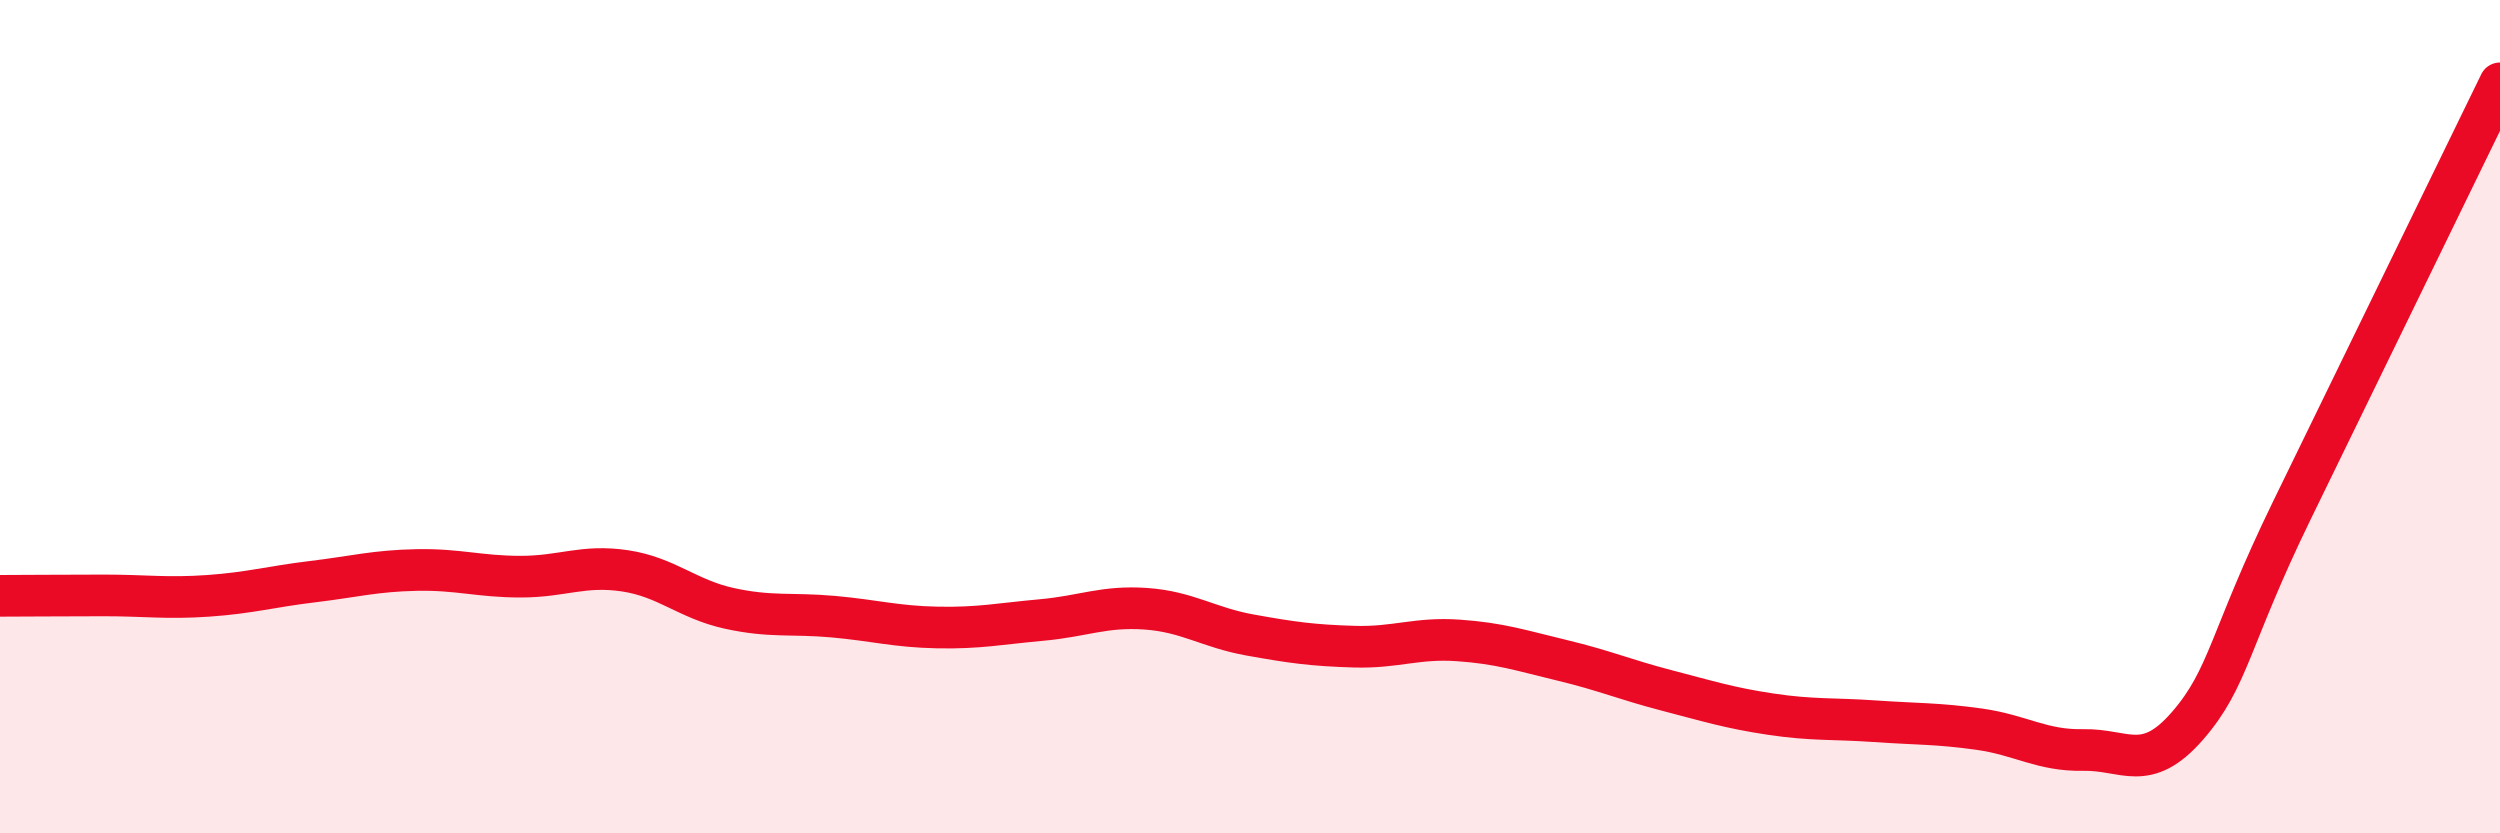
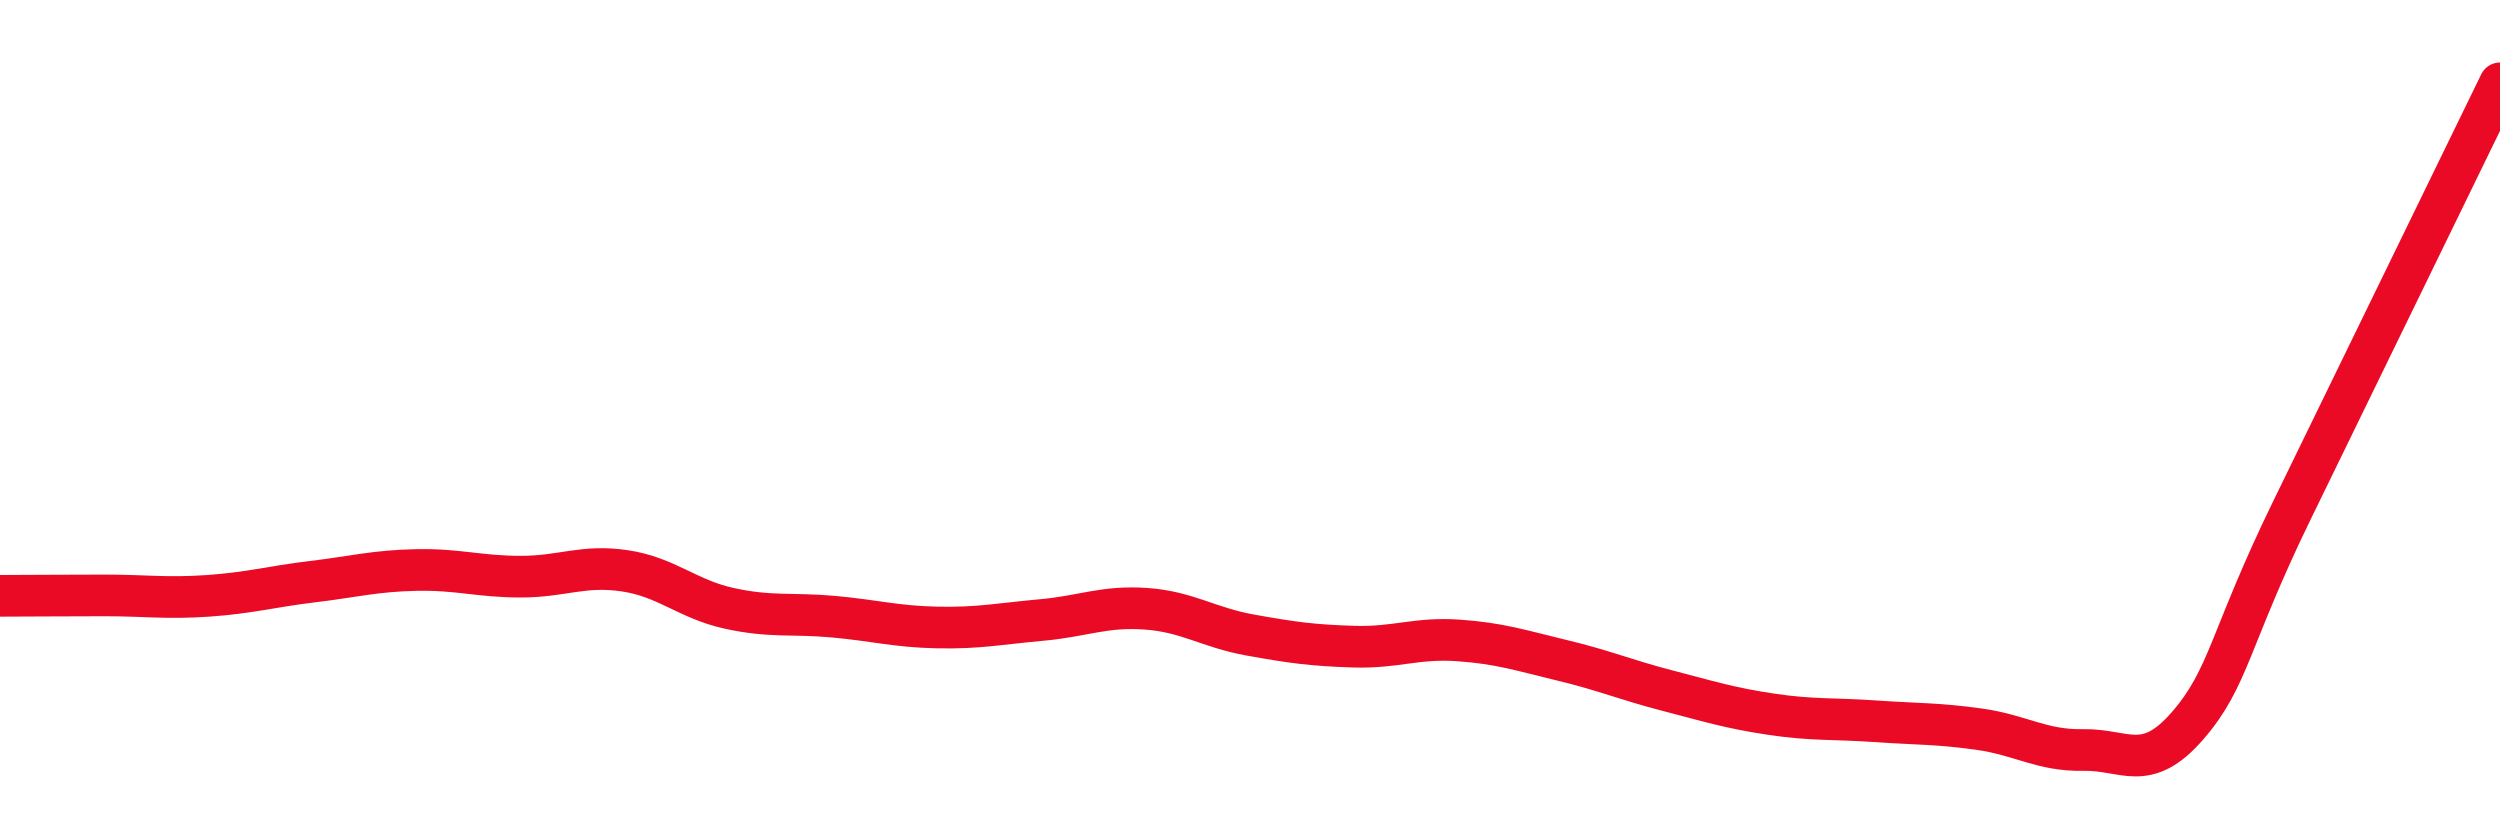
<svg xmlns="http://www.w3.org/2000/svg" width="60" height="20" viewBox="0 0 60 20">
-   <path d="M 0,14.3 C 0.5,14.3 1.5,14.29 2.5,14.29 C 3.5,14.29 4,14.37 5,14.3 C 6,14.23 6.5,14.08 7.5,13.96 C 8.5,13.84 9,13.7 10,13.68 C 11,13.66 11.5,13.84 12.5,13.84 C 13.5,13.84 14,13.55 15,13.7 C 16,13.85 16.5,14.38 17.5,14.6 C 18.5,14.82 19,14.71 20,14.8 C 21,14.89 21.5,15.04 22.5,15.06 C 23.5,15.08 24,14.97 25,14.88 C 26,14.79 26.5,14.54 27.5,14.61 C 28.5,14.68 29,15.06 30,15.24 C 31,15.42 31.5,15.49 32.5,15.52 C 33.5,15.55 34,15.3 35,15.37 C 36,15.44 36.5,15.61 37.5,15.85 C 38.5,16.09 39,16.31 40,16.57 C 41,16.83 41.5,16.99 42.5,17.14 C 43.5,17.29 44,17.24 45,17.31 C 46,17.38 46.5,17.36 47.5,17.5 C 48.5,17.64 49,18.02 50,18 C 51,17.98 51.5,18.57 52.5,17.42 C 53.5,16.27 53.5,15.34 55,12.26 C 56.5,9.18 59,4.05 60,2L60 20L0 20Z" fill="#EB0A25" opacity="0.1" stroke-linecap="round" stroke-linejoin="round" />
  <path d="M 0,14.3 C 0.5,14.3 1.5,14.29 2.5,14.29 C 3.5,14.29 4,14.37 5,14.3 C 6,14.23 6.5,14.08 7.5,13.96 C 8.5,13.84 9,13.7 10,13.68 C 11,13.66 11.5,13.84 12.5,13.84 C 13.5,13.84 14,13.55 15,13.7 C 16,13.85 16.5,14.38 17.5,14.6 C 18.5,14.82 19,14.71 20,14.8 C 21,14.89 21.5,15.04 22.5,15.06 C 23.5,15.08 24,14.97 25,14.88 C 26,14.79 26.5,14.54 27.5,14.61 C 28.5,14.68 29,15.06 30,15.24 C 31,15.42 31.5,15.49 32.5,15.52 C 33.5,15.55 34,15.3 35,15.37 C 36,15.44 36.5,15.61 37.5,15.85 C 38.5,16.09 39,16.31 40,16.57 C 41,16.83 41.5,16.99 42.5,17.14 C 43.5,17.29 44,17.24 45,17.31 C 46,17.38 46.5,17.36 47.5,17.5 C 48.5,17.64 49,18.02 50,18 C 51,17.98 51.5,18.57 52.5,17.42 C 53.5,16.27 53.5,15.34 55,12.26 C 56.5,9.18 59,4.05 60,2" stroke="#EB0A25" stroke-width="1" fill="none" stroke-linecap="round" stroke-linejoin="round" />
</svg>